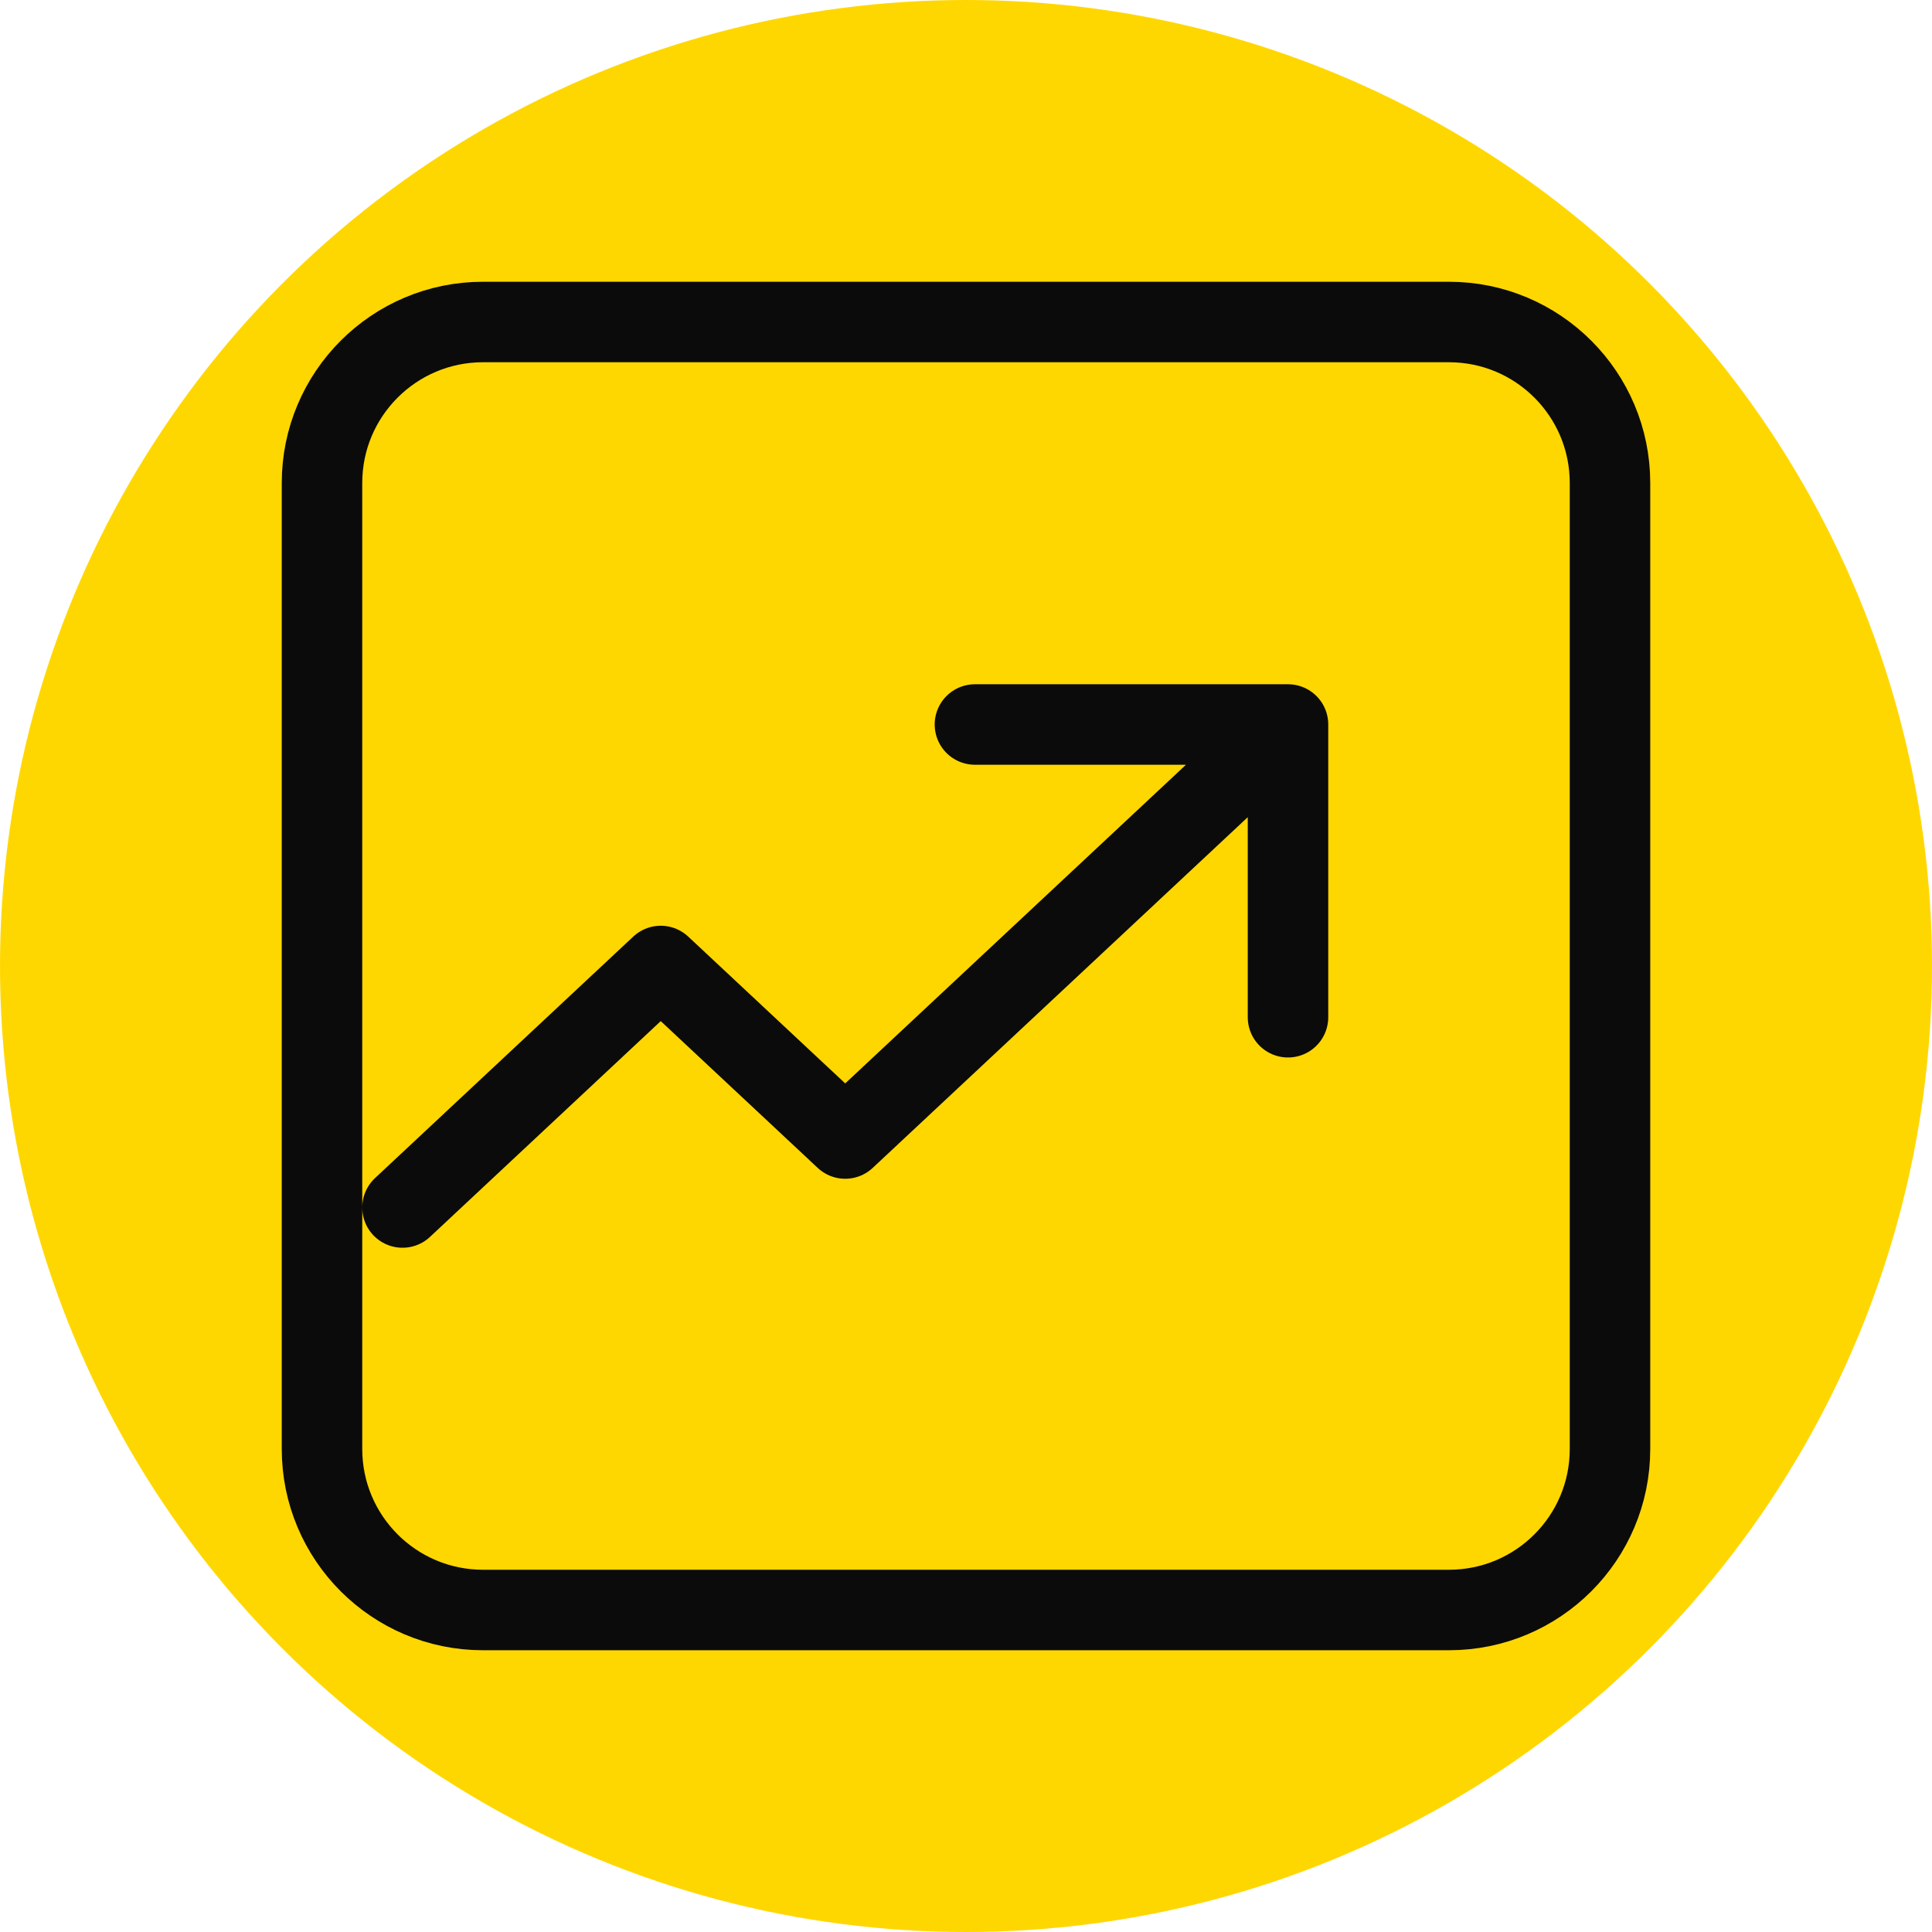
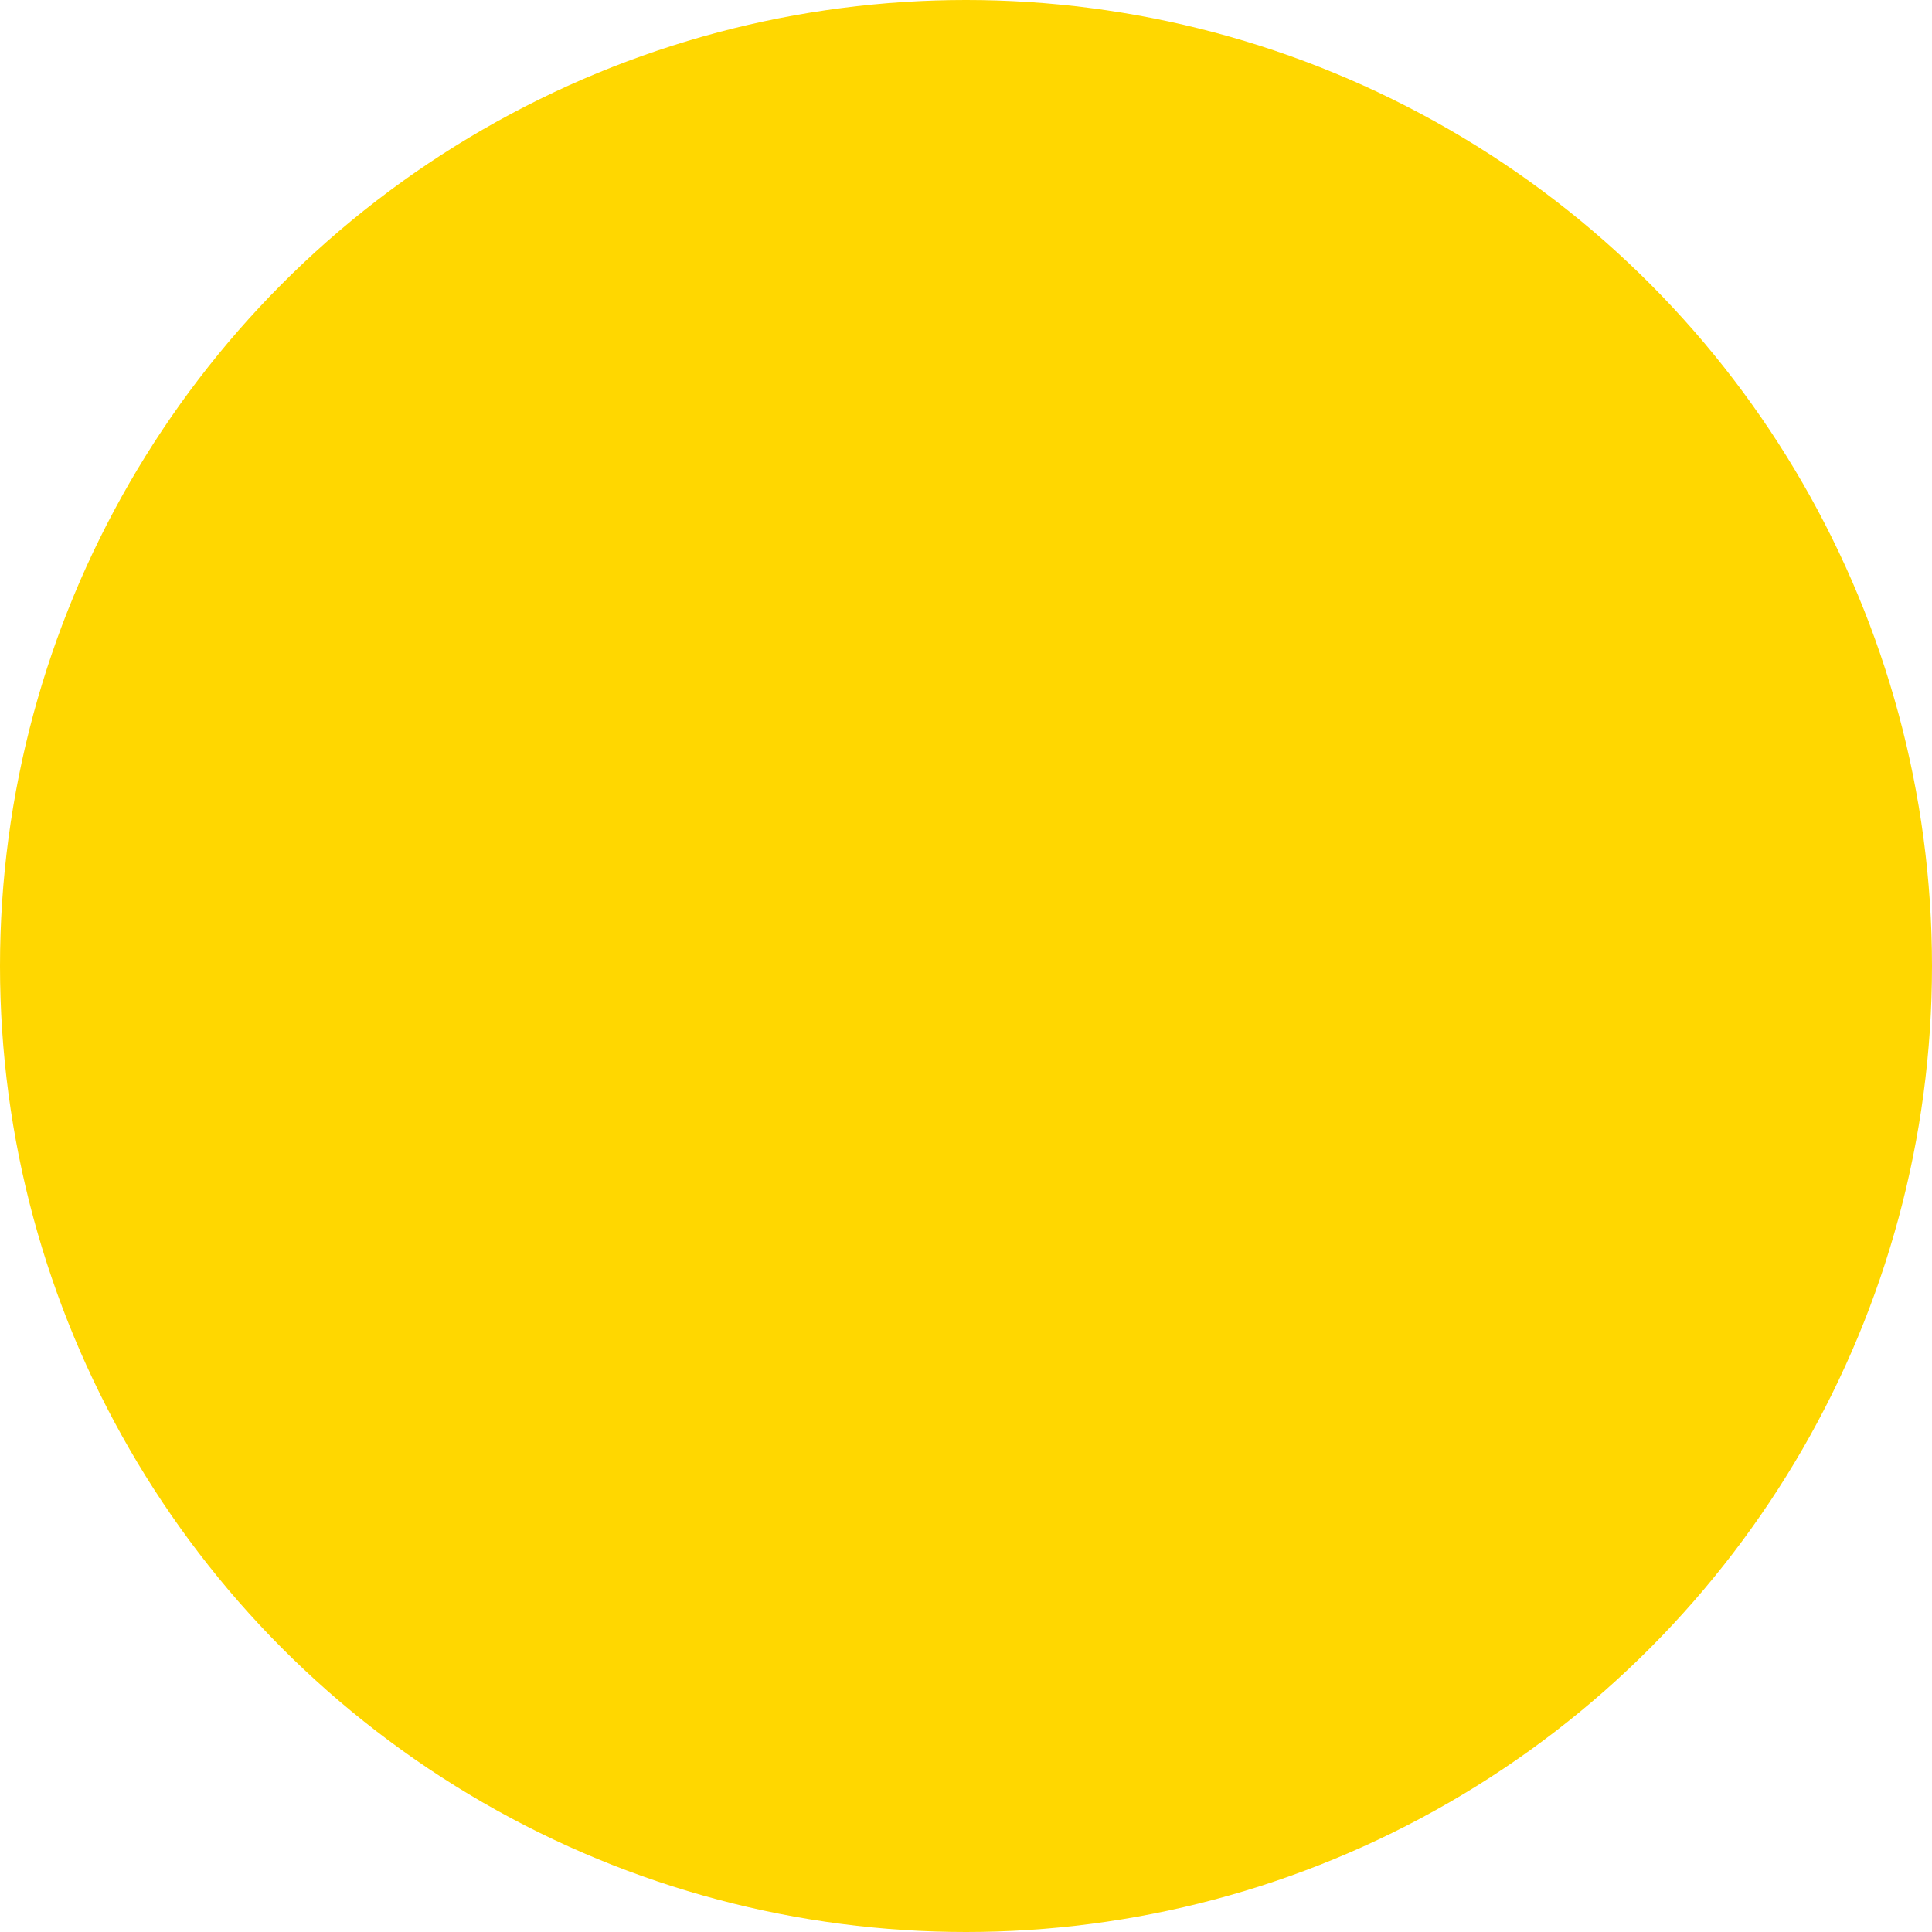
<svg xmlns="http://www.w3.org/2000/svg" width="48" height="48" viewBox="0 0 48 48" fill="none">
  <circle cx="24" cy="24" r="24" fill="#FFD700" />
-   <path d="M10 30L16.416 24L20.999 28.286L31.082 18.857M24.222 18H32V25.273M12 40C9.791 40 8 38.209 8 36V12C8 9.791 9.791 8 12 8H36C38.209 8 40 9.791 40 12V36C40 38.209 38.209 40 36 40H12Z" stroke="#0C0B0B" stroke-width="2" stroke-linecap="round" stroke-linejoin="round" />
</svg>